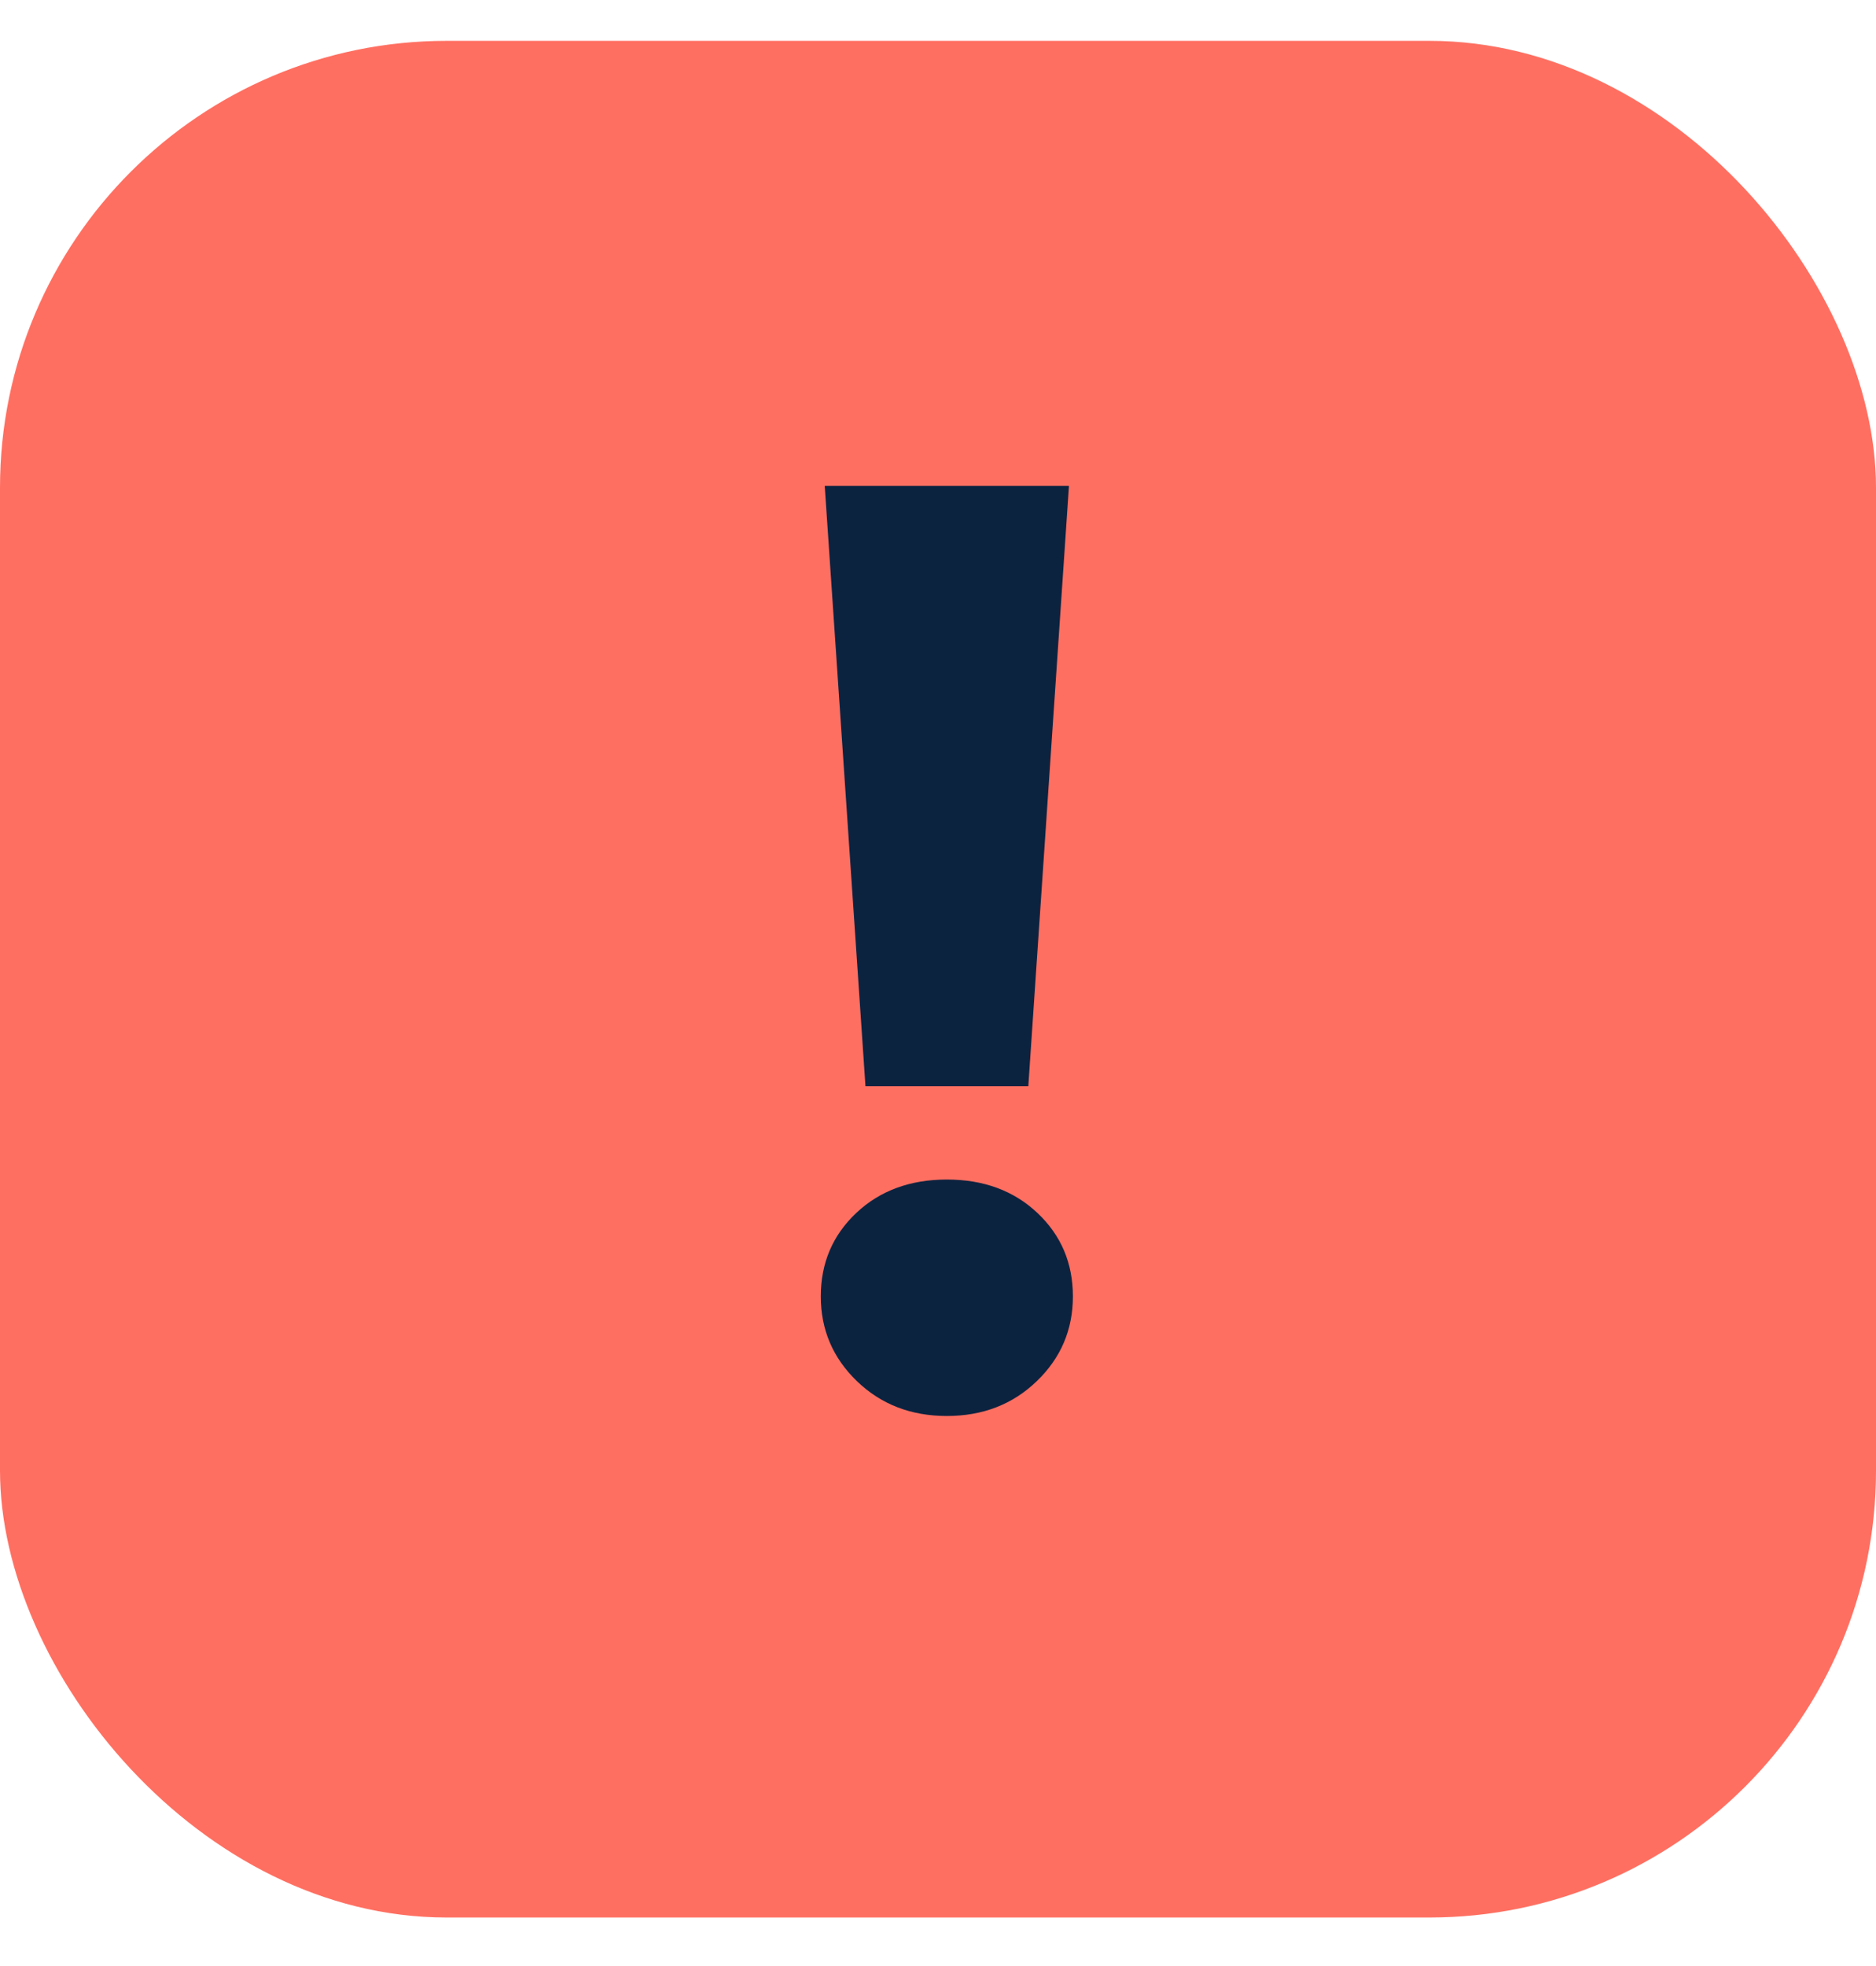
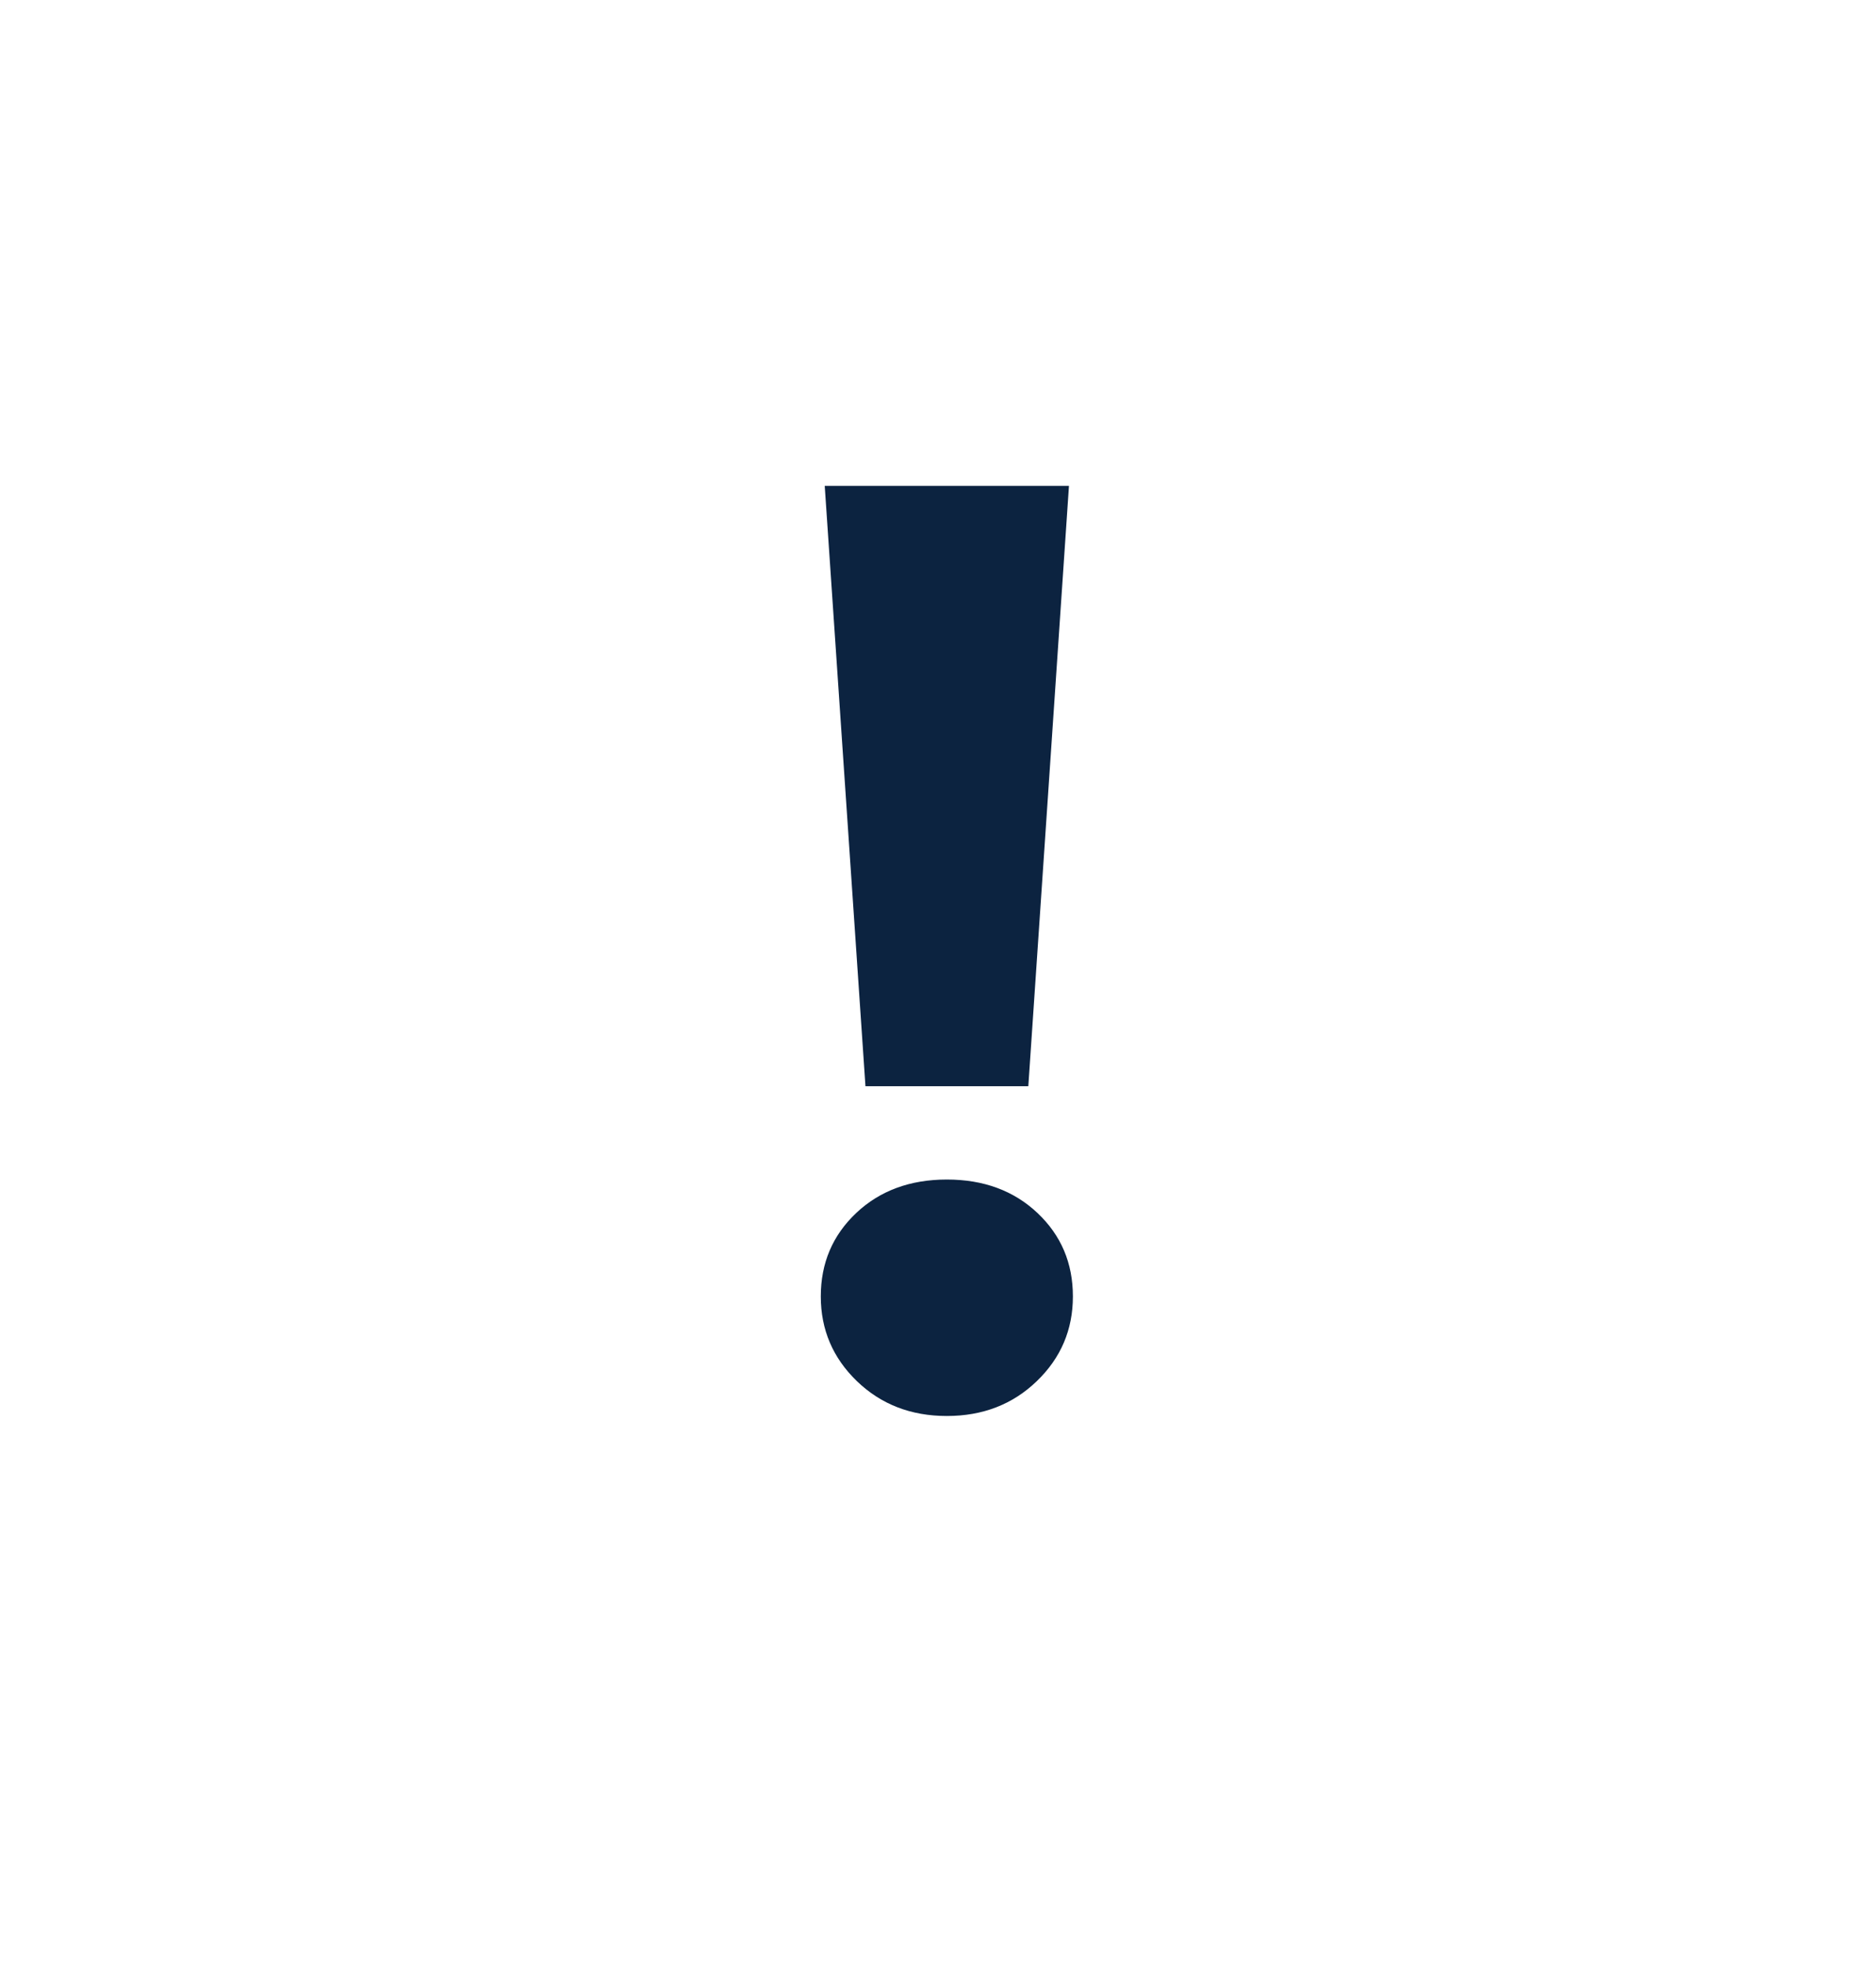
<svg xmlns="http://www.w3.org/2000/svg" width="21px" height="22px" viewBox="0 0 21 22" version="1.1">
  <title>DE13A97C-8B85-46AD-BE48-AAD439270E9D</title>
  <g id="DEV" stroke="none" stroke-width="1" fill="none" fill-rule="evenodd">
    <g id="SAS---Skeletor-Blocks---Phase-2" transform="translate(-1013, -4864)">
      <g id="Group-2" transform="translate(487, 4818)">
        <g id="Group-2-Copy" transform="translate(526, 46.457)">
-           <rect id="Rectangle" fill="#FF6F61" transform="translate(10.5, 10.5) rotate(-360) translate(-10.5, -10.5) " x="0" y="0" width="21" height="21" rx="5" />
          <g id="!" transform="translate(9.188, 4.98)" fill="#0C2340" fill-rule="nonzero">
            <path d="M0.044,0 L2.778,0 L2.323,6.718 L0.5,6.718 L0.044,0 Z M1.411,10.408 C1.009,10.408 0.674,10.278 0.404,10.018 C0.135,9.758 0,9.442 0,9.07 C0,8.697 0.132,8.386 0.397,8.136 C0.661,7.887 1,7.762 1.411,7.762 C1.823,7.762 2.161,7.887 2.425,8.136 C2.69,8.386 2.822,8.697 2.822,9.07 C2.822,9.442 2.688,9.758 2.418,10.018 C2.149,10.278 1.813,10.408 1.411,10.408 Z" id="Shape" />
          </g>
        </g>
      </g>
    </g>
  </g>
</svg>